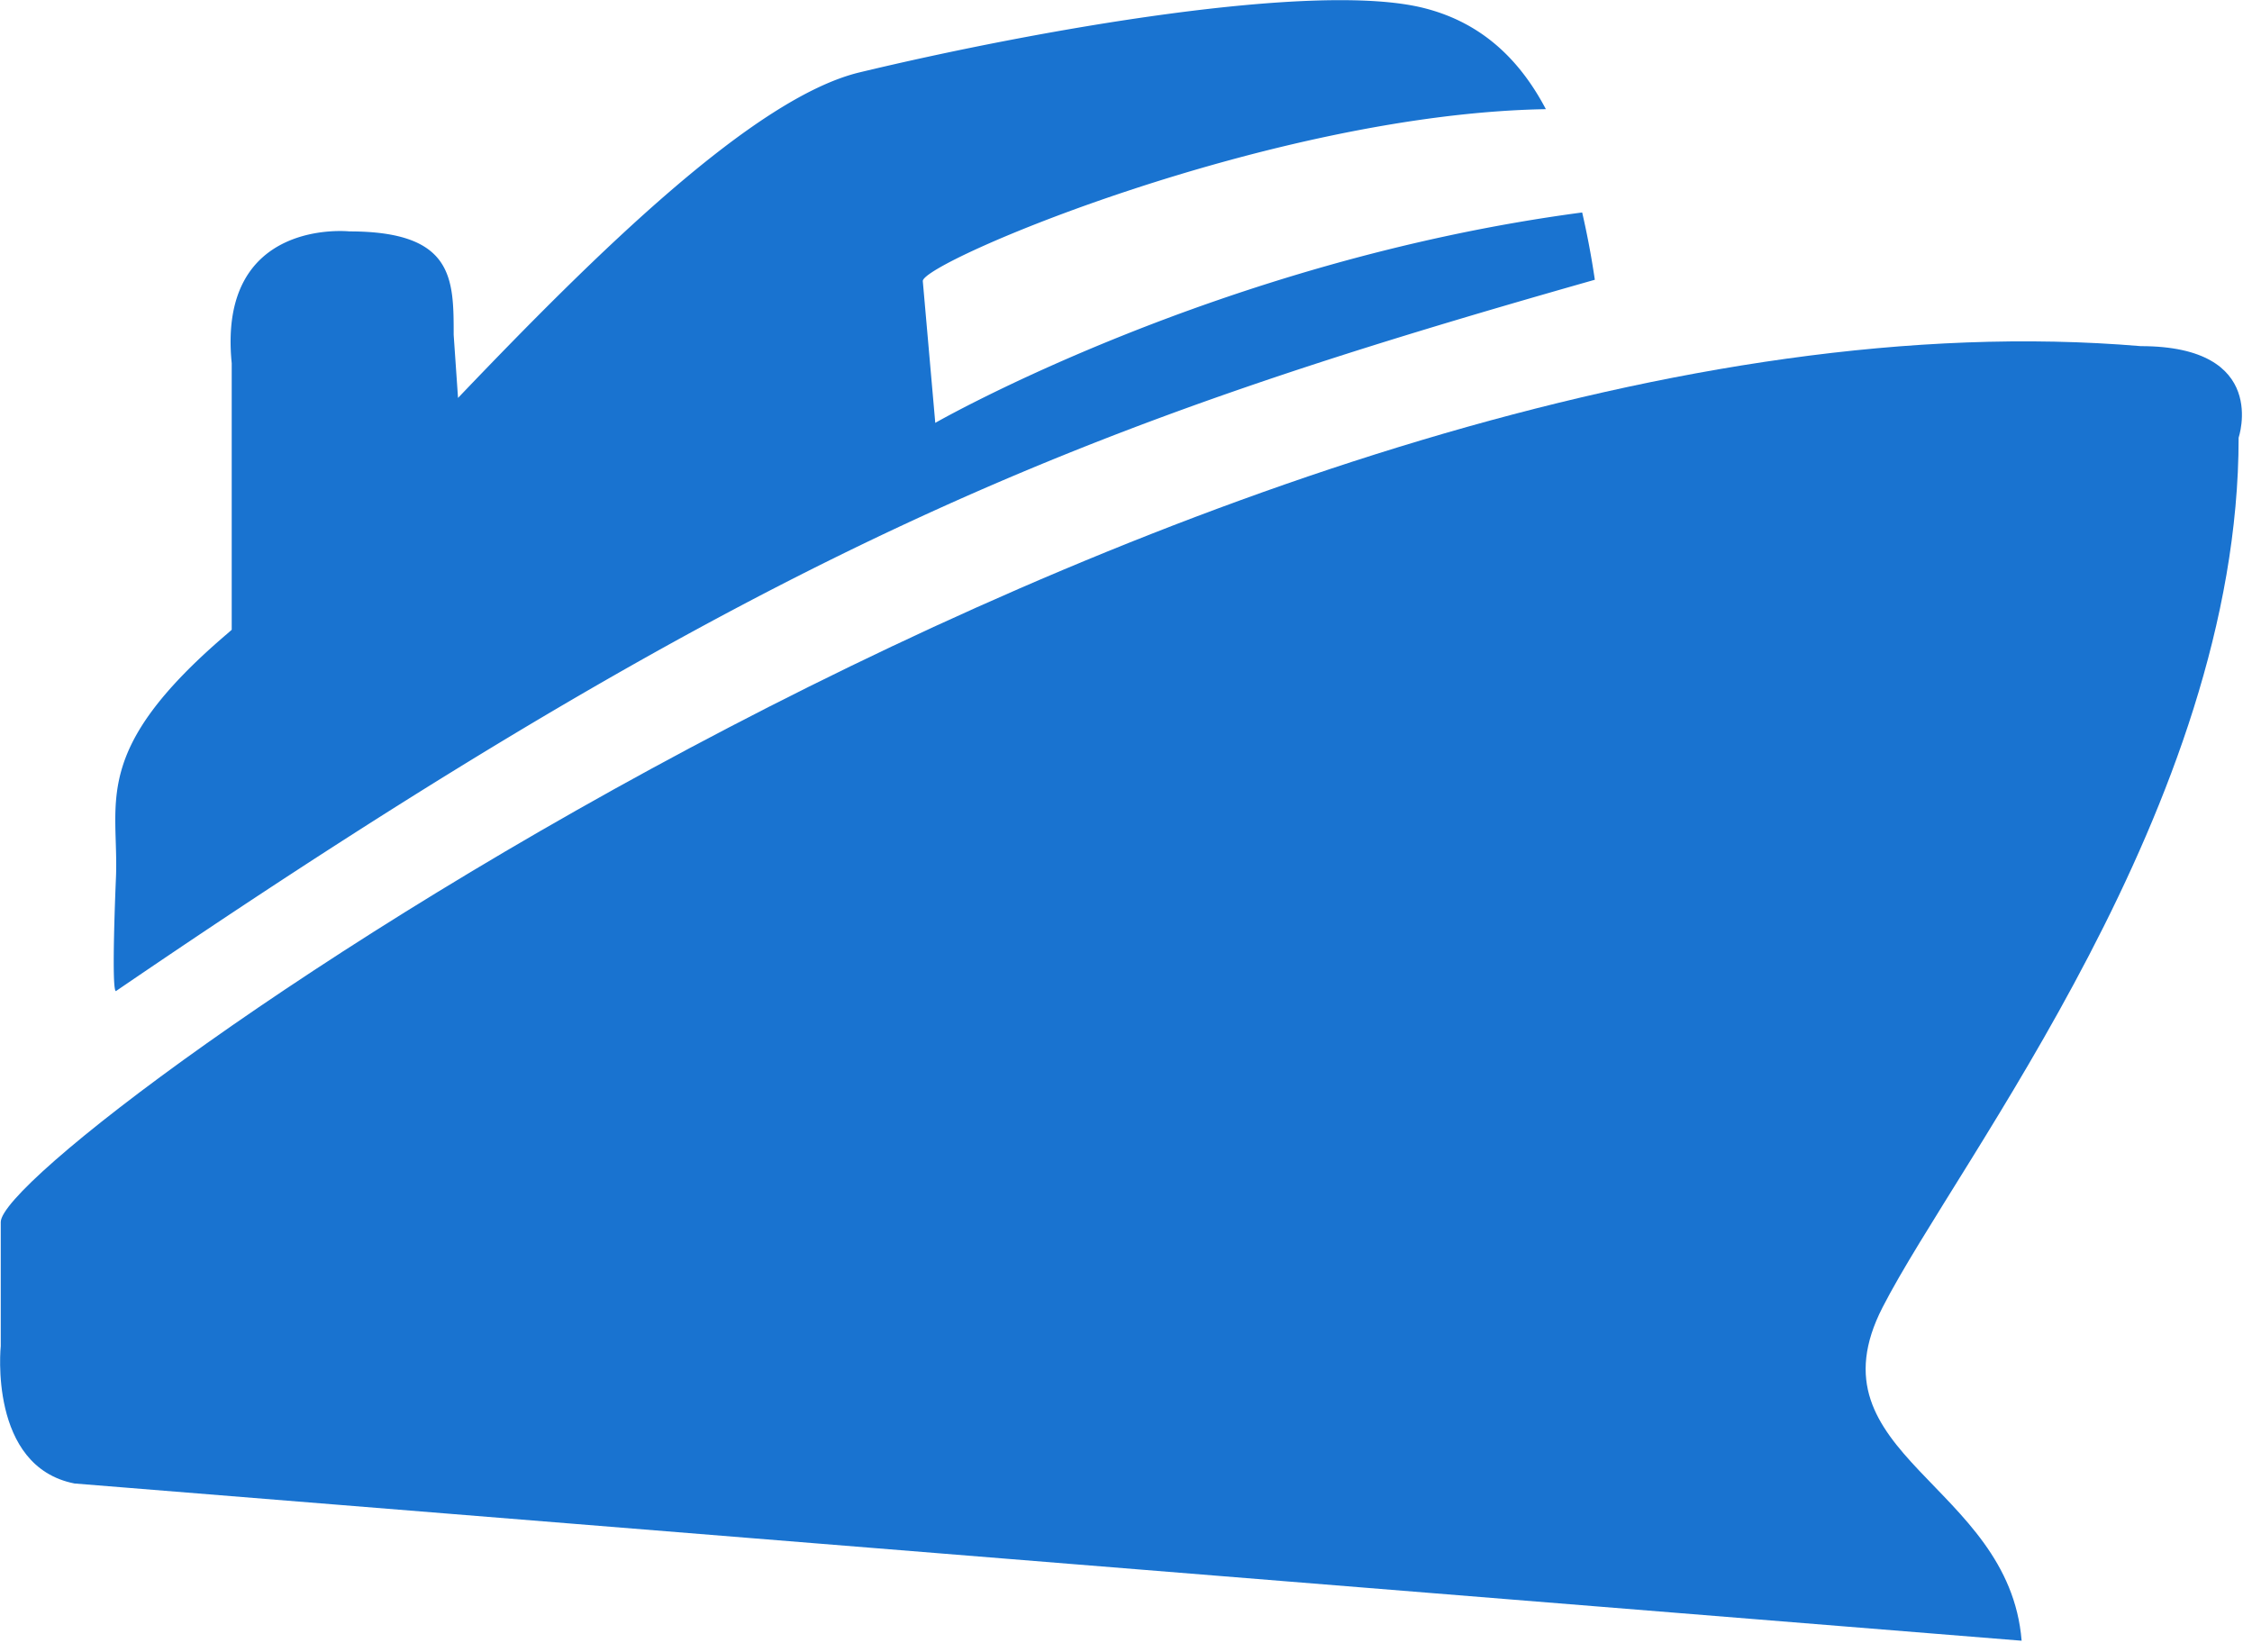
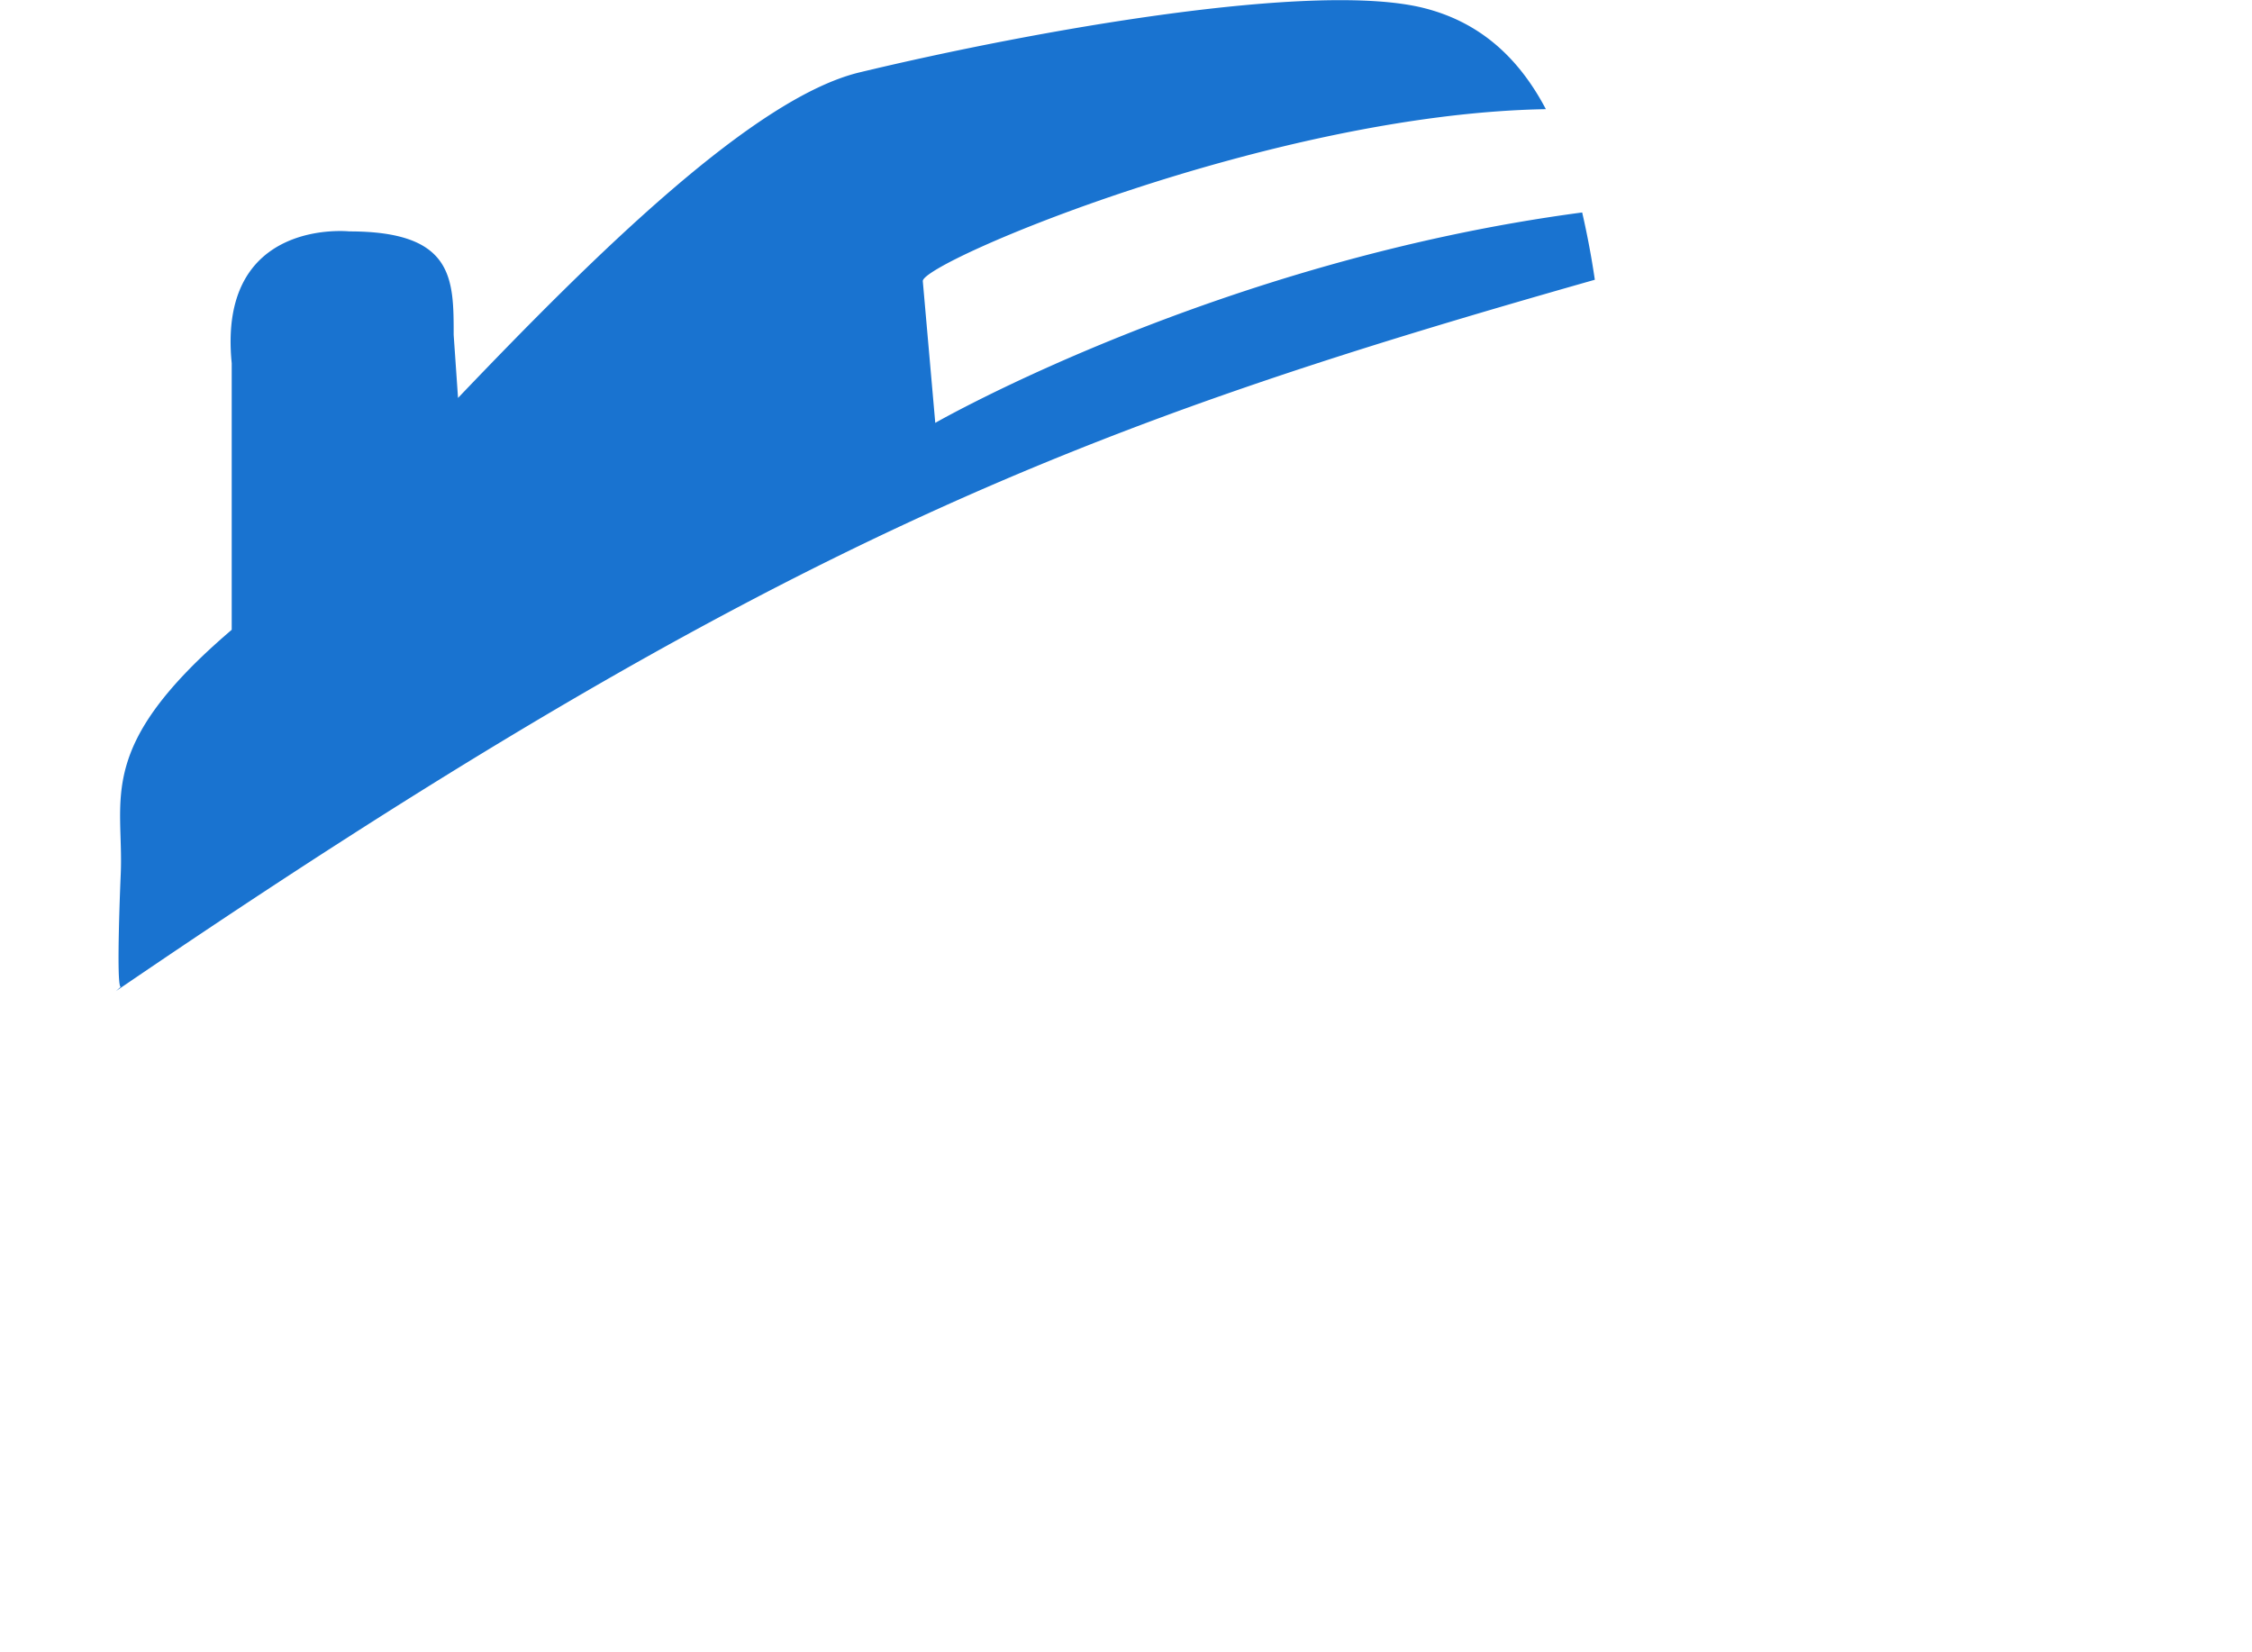
<svg xmlns="http://www.w3.org/2000/svg" t="1742371449600" class="icon" viewBox="0 0 1396 1024" version="1.1" p-id="12033" width="349" height="256">
-   <path d="M71.866 614.4c410.717-280.39 604.16-352.163 916.759-440.972a525.033 525.033 0 0 0-7.82-41.612l-0.093-0.093c-225.652 29.882-400.943 130.42-400.943 130.42l-7.727-87.785c-1.676-11.357 215.692-103.796 386.234-106.682-16.384-31.092-39.936-53.434-74.752-62.464-67.119-17.501-241.757 13.498-350.673 39.657-65.35 15.732-163.002 111.802-248.925 201.821l-2.7-39.098c0-35.002 0-64.14-64.698-64.14 0 0-81.92-8.751-72.89 81.734v165.236l-2.979 2.607c-85.271 72.797-66.746 103.983-68.794 151.459 0-0.186-3.072 69.911 0 69.911z" fill="#1973d0" p-id="12034" />
-   <path d="M1327.011 214.575c-565.434-47.756-1326.545 497.292-1326.545 542.999v76.893s-7.82 74.659 45.708 85.178l1207.017 97.466c-7.82-97.466-133.12-115.153-86.202-206.662 46.918-91.508 220.719-310.644 220.719-539.089-0.093 0.093 19.549-56.785-60.695-56.785z" fill="#1973d0" p-id="12035" />
+   <path d="M71.866 614.4c410.717-280.39 604.16-352.163 916.759-440.972a525.033 525.033 0 0 0-7.82-41.612l-0.093-0.093c-225.652 29.882-400.943 130.42-400.943 130.42l-7.727-87.785c-1.676-11.357 215.692-103.796 386.234-106.682-16.384-31.092-39.936-53.434-74.752-62.464-67.119-17.501-241.757 13.498-350.673 39.657-65.35 15.732-163.002 111.802-248.925 201.821l-2.7-39.098c0-35.002 0-64.14-64.698-64.14 0 0-81.92-8.751-72.89 81.734v165.236c-85.271 72.797-66.746 103.983-68.794 151.459 0-0.186-3.072 69.911 0 69.911z" fill="#1973d0" p-id="12034" />
</svg>